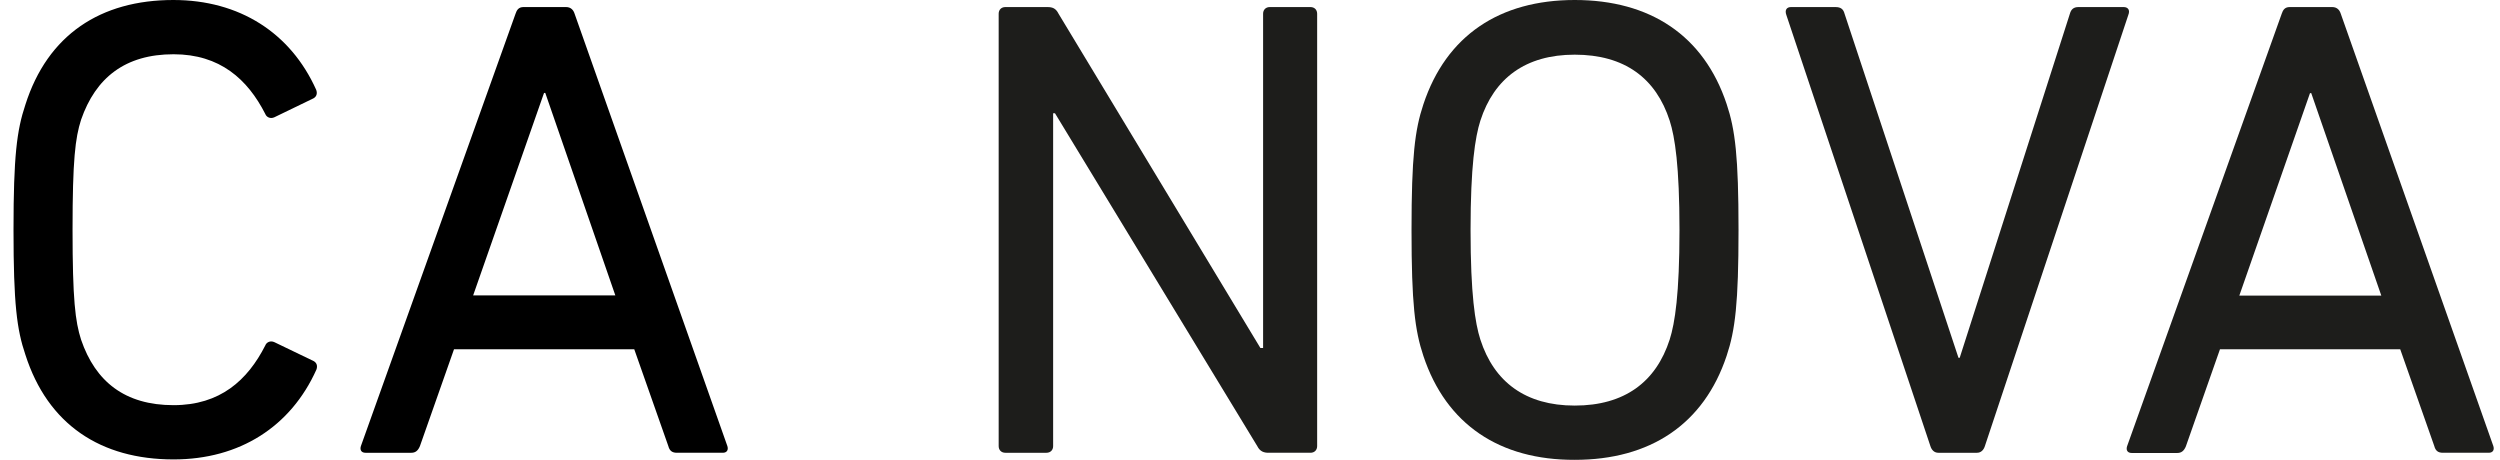
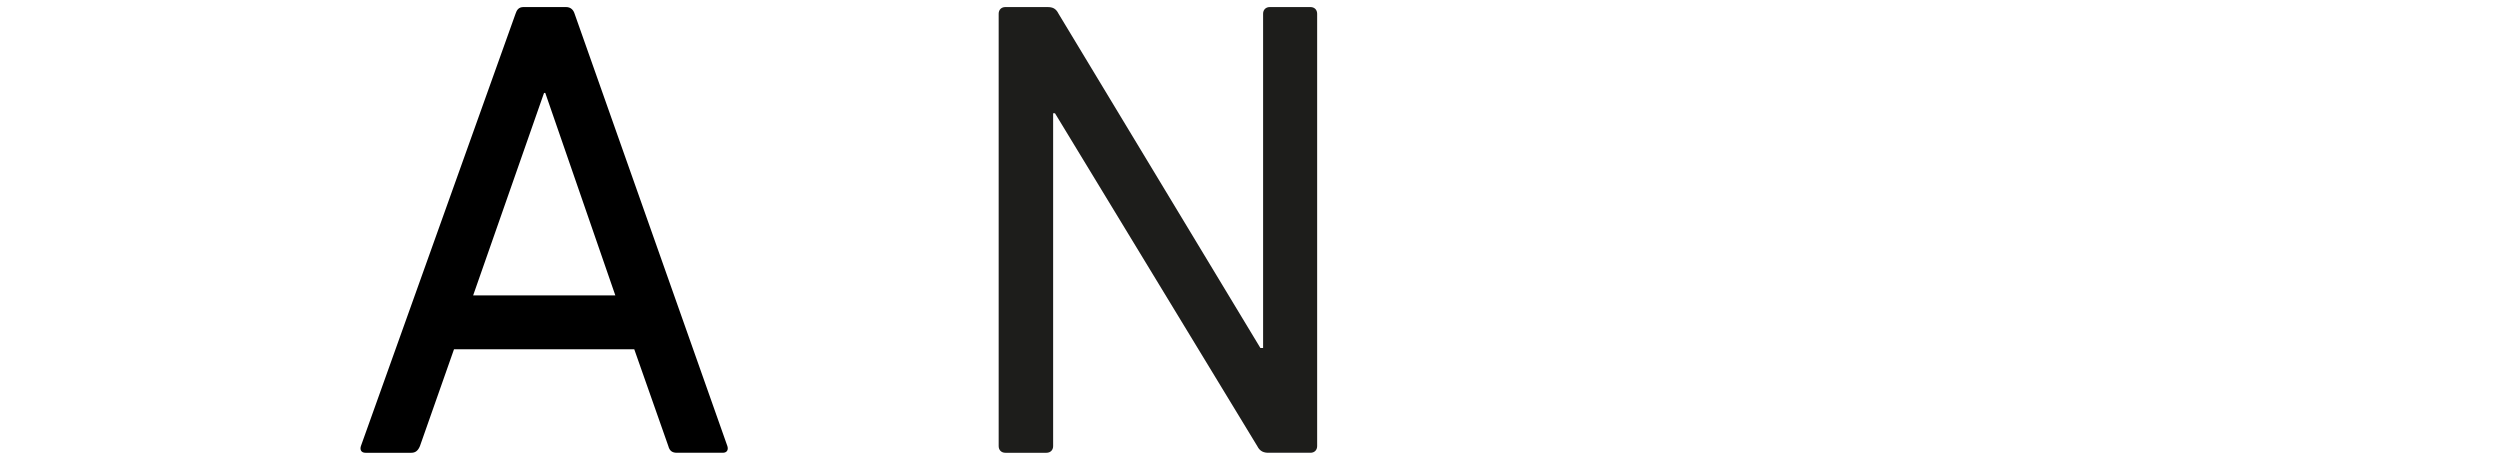
<svg xmlns="http://www.w3.org/2000/svg" version="1.1" id="Calque_1" x="0px" y="0px" viewBox="0 0 1202.6 221.3" style="enable-background:new 0 0 1202.6 221.3;" xml:space="preserve">
  <style type="text/css">
	.st0{fill:#1D1D1B;}
</style>
  <path class="st0" d="M480.4,6.6c0-1.9,1.3-3.2,3.2-3.2h20.2c2.5,0,4.1,0.6,5.4,3.2l97.1,160.8h1.3V6.6c0-1.9,1.3-3.2,3.2-3.2h19.6  c1.9,0,3.2,1.3,3.2,3.2v208c0,1.9-1.3,3.2-3.2,3.2h-20.2c-2.2,0-4.1-0.6-5.4-3.2L507.5,54.5h-0.9v160.1c0,1.9-1.3,3.2-3.2,3.2h-19.8  c-1.9,0-3.2-1.3-3.2-3.2V6.6z" />
-   <path class="st0" d="M684.7,171.2c-4.1-12.3-5.7-25.2-5.7-60.5s1.6-48.2,5.7-60.5C695.7,17,721.5,0,757.5,0  c36.2,0,62.1,17,73.1,50.1c4.1,12.3,5.7,25.2,5.7,60.5s-1.6,48.2-5.7,60.5c-11,33.1-36.9,50.1-73.1,50.1  C721.5,221.3,695.7,204.3,684.7,171.2z M803.2,163.3c2.5-7.9,4.7-21.8,4.7-52.6c0-30.9-2.2-44.8-4.7-52.6  c-6.6-20.5-21.7-31.8-45.7-31.8c-23.6,0-38.8,11.3-45.4,31.8c-2.5,7.9-4.7,21.8-4.7,52.6c0,30.9,2.2,44.8,4.7,52.6  c6.6,20.5,21.8,31.8,45.4,31.8C781.4,195.1,796.6,183.8,803.2,163.3z" />
-   <path class="st0" d="M932.4,217.8c-1.9,0-3.2-1.3-3.8-3.2L859.3,7.2c-0.9-2.5,0.3-3.8,2.2-3.8h21.4c2.5,0,3.8,0.9,4.4,3.2  l54.8,165.5h0.6l53-165.5c0.6-2.2,1.9-3.2,4.1-3.2h21.8c1.9,0,3.2,1.3,2.2,3.8l-69,207.4c-0.6,1.9-1.9,3.2-3.8,3.2H932.4z" />
-   <path class="st0" d="M1097.6,6.6c0.6-1.9,1.6-3.2,3.8-3.2h20.5c2.2,0,3.5,1.3,4.1,3.2l73.4,208c0.6,1.9-0.3,3.2-2.2,3.2h-22.1  c-2.2,0-3.5-0.9-4.1-3.2l-16.4-46.6h-86.7l-16.4,46.7c-0.9,2.2-2.2,3.2-4.1,3.2h-22c-1.9,0-2.8-1.3-2.2-3.2L1097.6,6.6z   M1145.5,142.2l-33.7-97.4h-0.6l-34,97.4H1145.5z" />
-   <path d="M6.5,110.6c0-35.6,1.6-47.9,5.7-60.2C22.9,16.7,48.4,0,83.4,0c31.8,0,56.4,15.8,68.7,43.2c0.6,1.6,0.3,3.2-1.3,4.1L132,56.4  c-1.9,0.9-3.8,0-4.4-1.6c-8.5-16.7-21.8-28.7-44.1-28.7c-23.3,0-37.5,11.3-44.5,31.5c-2.8,8.8-4.1,19.2-4.1,52.9s1.3,44.1,4.1,52.9  c6.9,20.2,21.1,31.5,44.5,31.5c22.4,0,35.6-12,44.1-28.7c0.6-1.6,2.5-2.5,4.4-1.6l18.9,9.1c1.6,0.9,1.9,2.5,1.3,4.1  c-12.3,27.4-36.9,43.2-68.7,43.2c-35,0-60.5-16.7-71.3-50.4C8.1,158.5,6.5,146.2,6.5,110.6z" />
  <path d="M248,6.6c0.6-1.9,1.6-3.2,3.8-3.2h20.5c2.2,0,3.5,1.3,4.1,3.2l73.5,208c0.6,1.9-0.3,3.2-2.2,3.2h-22.1  c-2.2,0-3.5-0.9-4.1-3.2l-16.4-46.6h-86.7L202,214.6c-0.9,2.2-2.2,3.2-4.1,3.2h-22.1c-1.9,0-2.8-1.3-2.2-3.2L248,6.6z M296,142.1  l-33.7-97.4h-0.6l-34.1,97.4H296z" />
</svg>